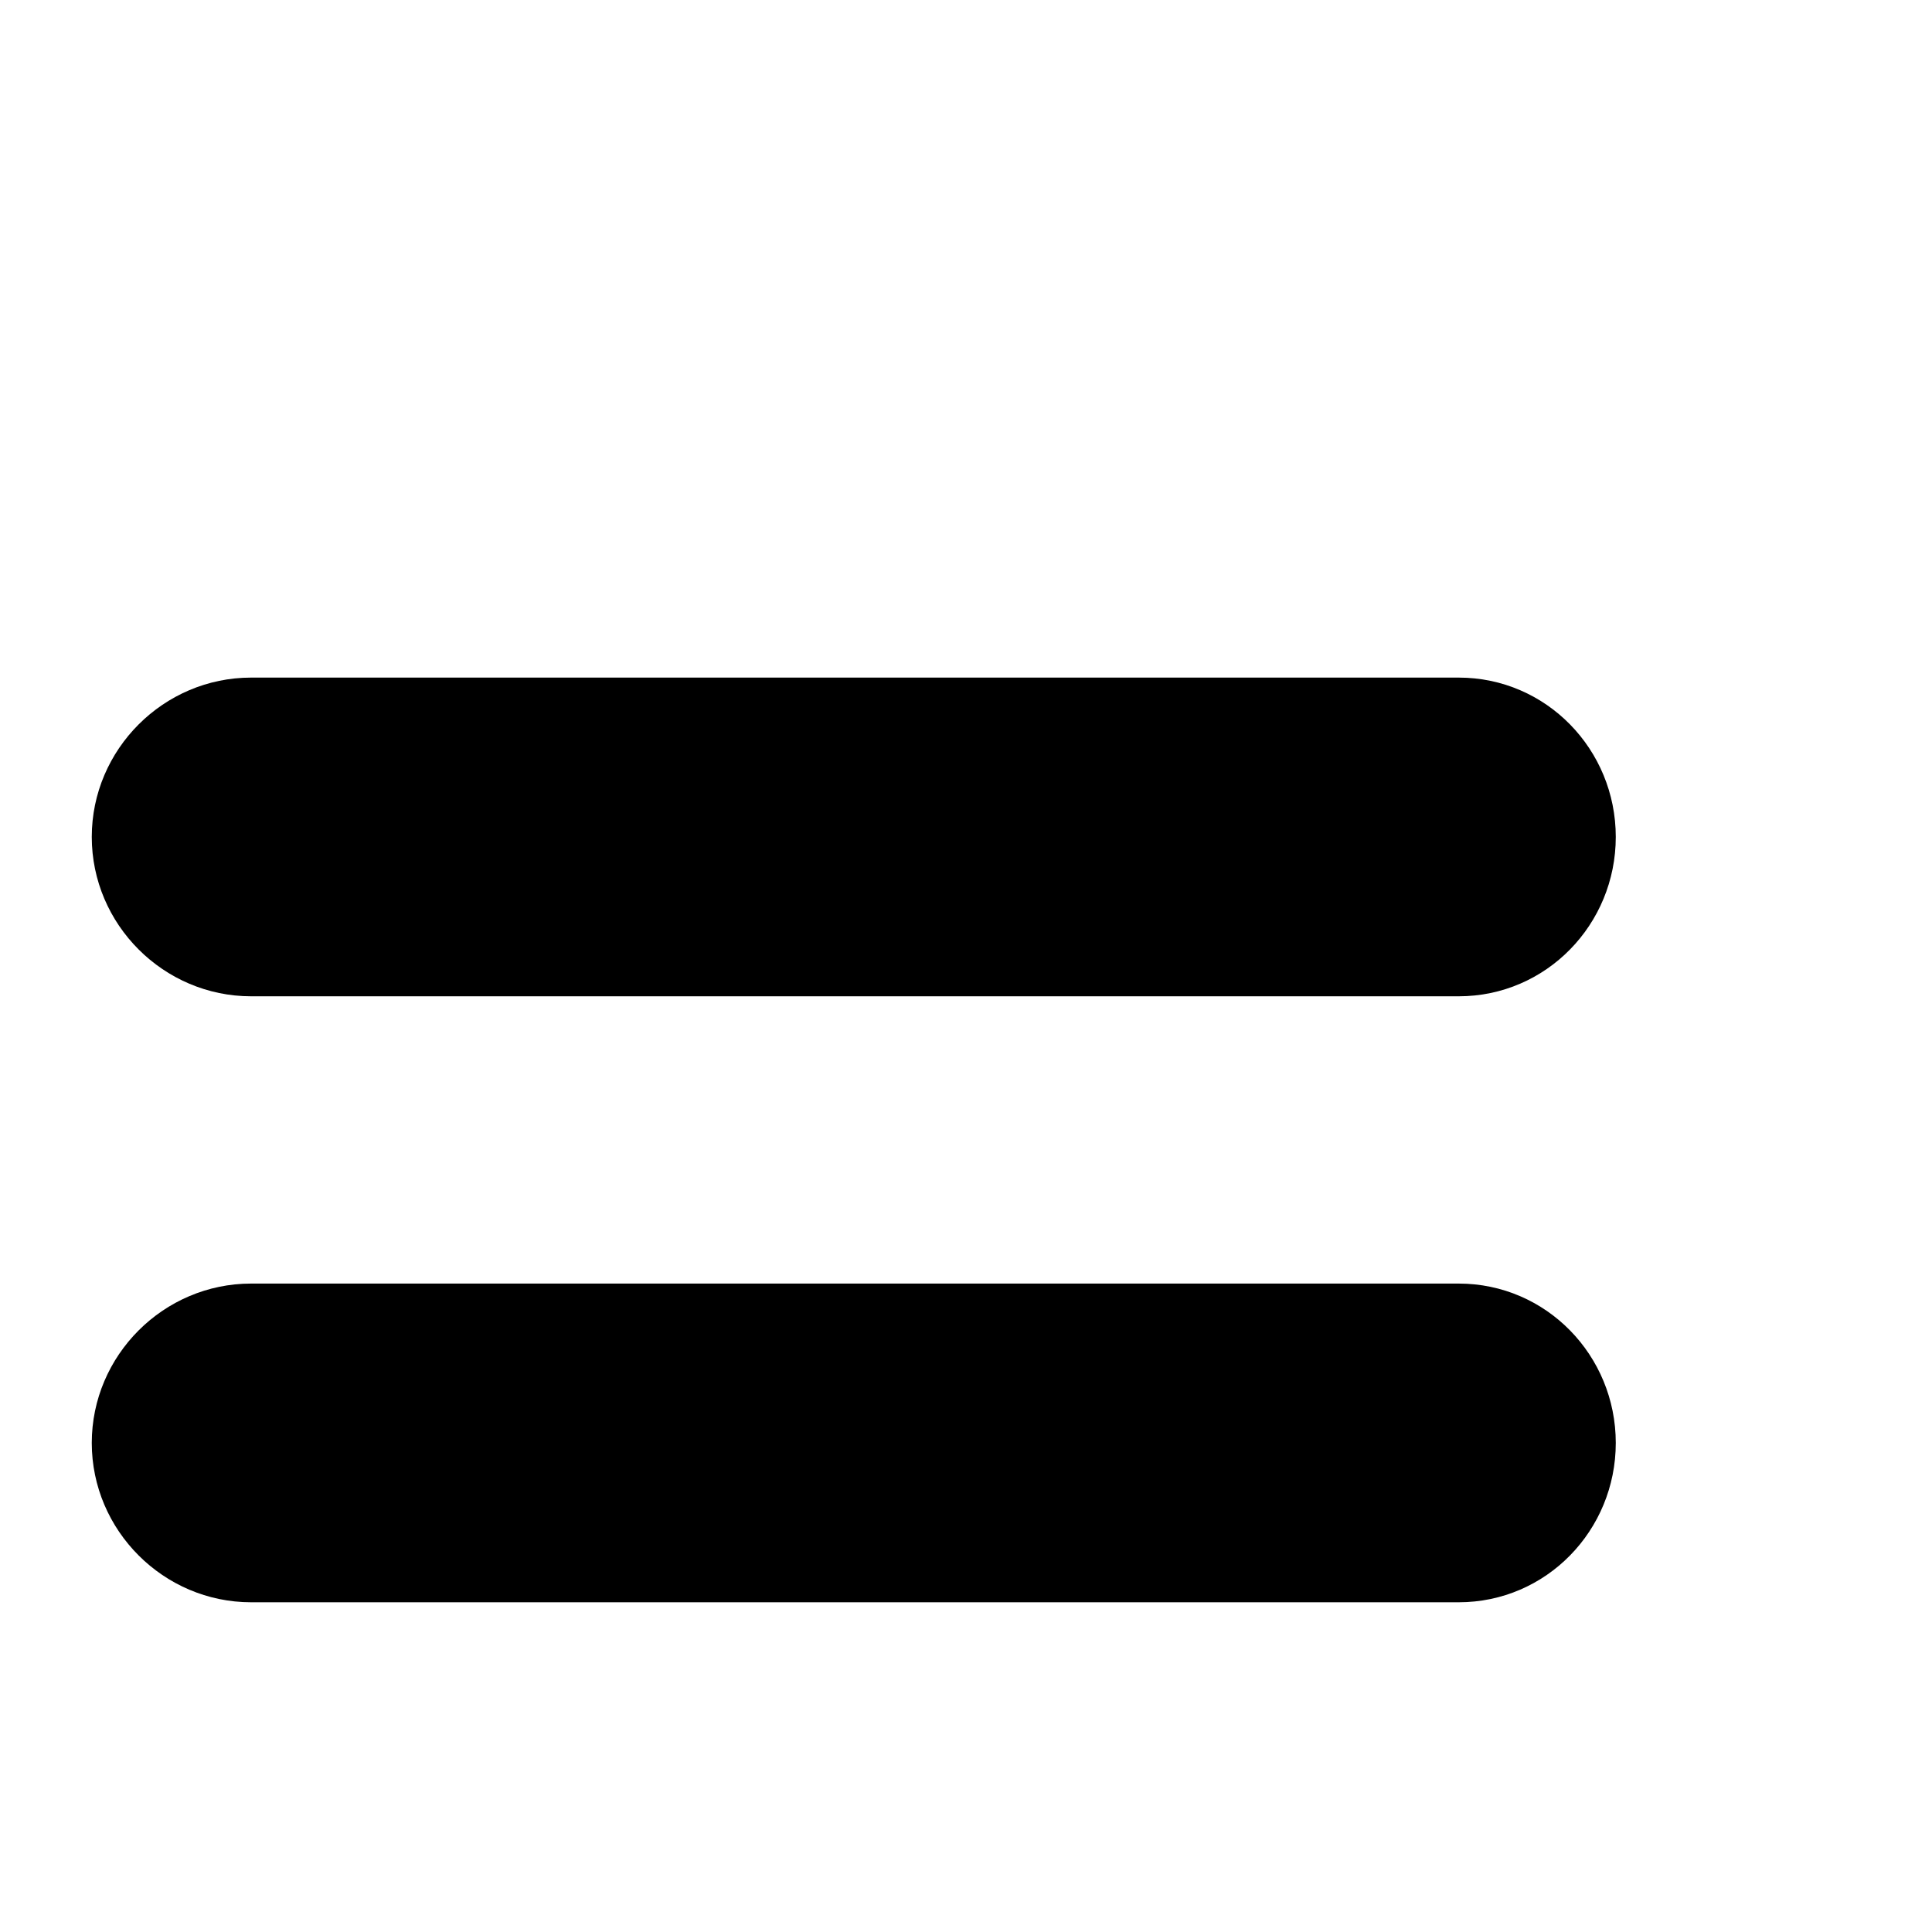
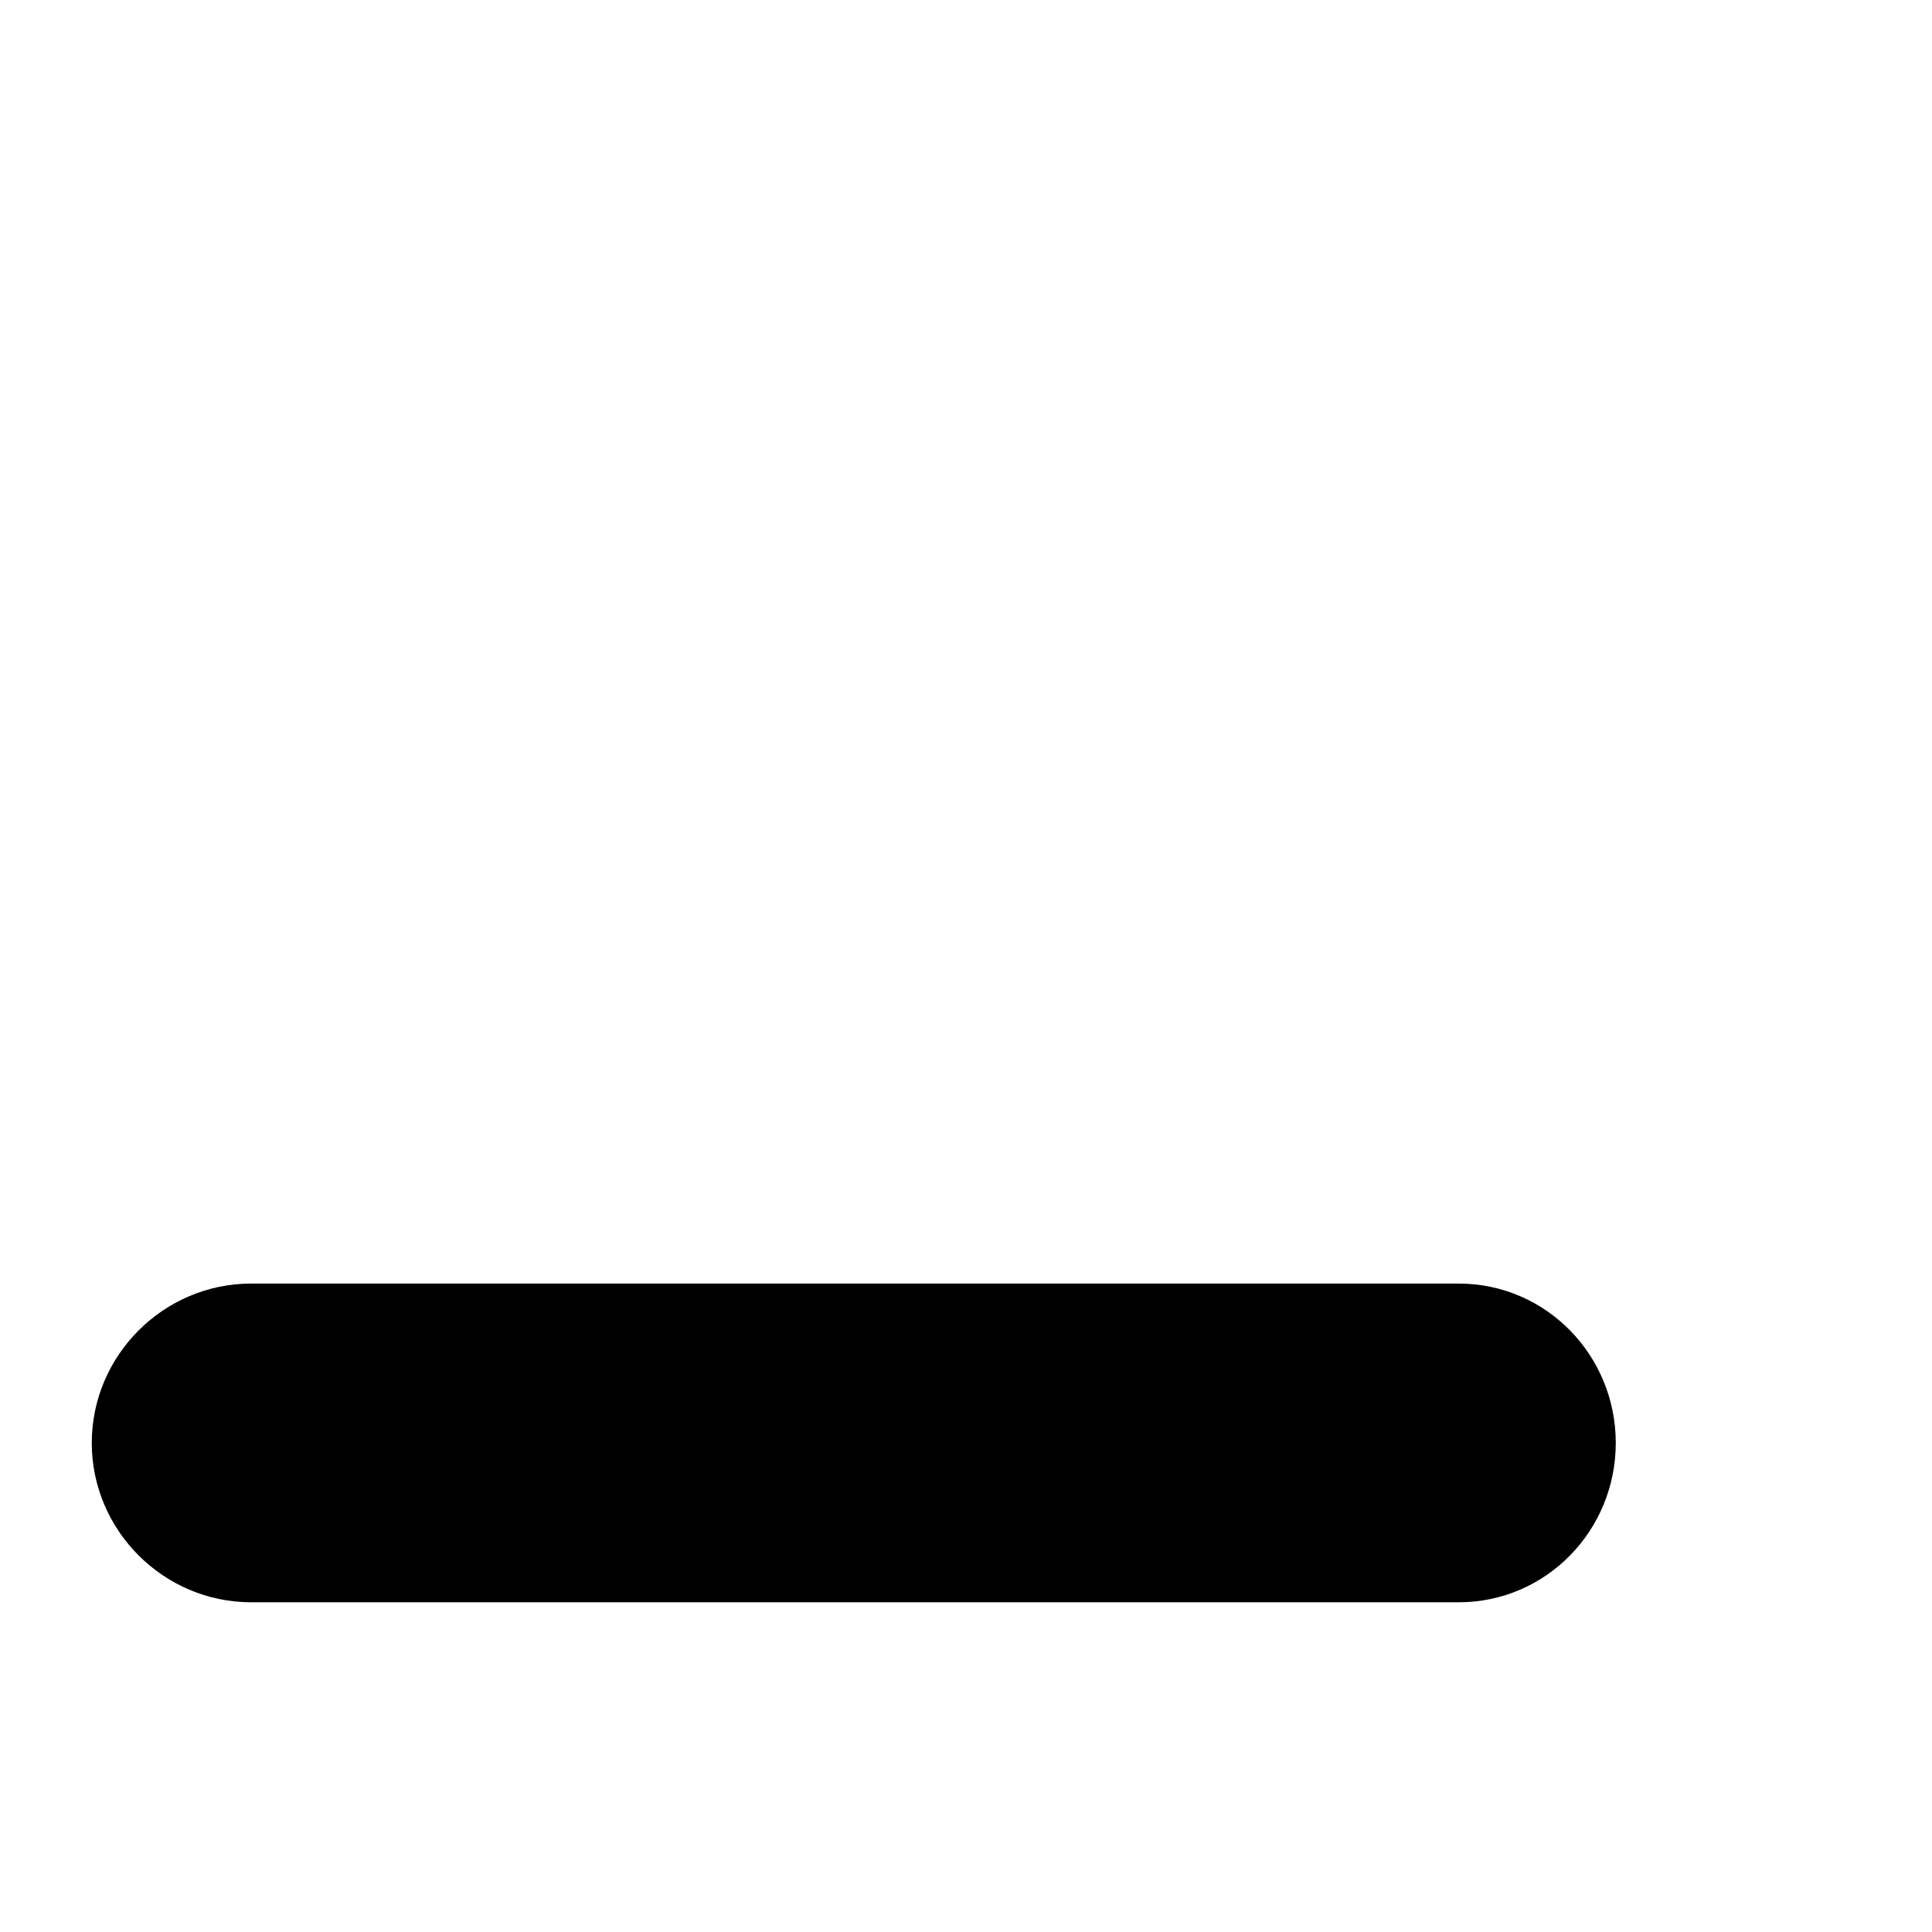
<svg xmlns="http://www.w3.org/2000/svg" fill="#000000" width="800px" height="800px" version="1.1" viewBox="144 144 512 512">
  <g fill-rule="evenodd">
-     <path d="m530.56 323.57c23.199 0 41.637 19.035 41.637 42.23 0 23.199-18.438 42.23-41.637 42.23h-320.01c-23.199 0-42.23-19.035-42.23-42.23 0-23.199 19.035-42.23 42.23-42.23h320.01z" />
    <path d="m530.56 484.16c23.199 0 41.637 19.035 41.637 42.23 0 23.199-18.438 42.23-41.637 42.23h-320.01c-23.199 0-42.23-19.035-42.23-42.23 0-23.199 19.035-42.23 42.23-42.23h320.01z" />
  </g>
</svg>